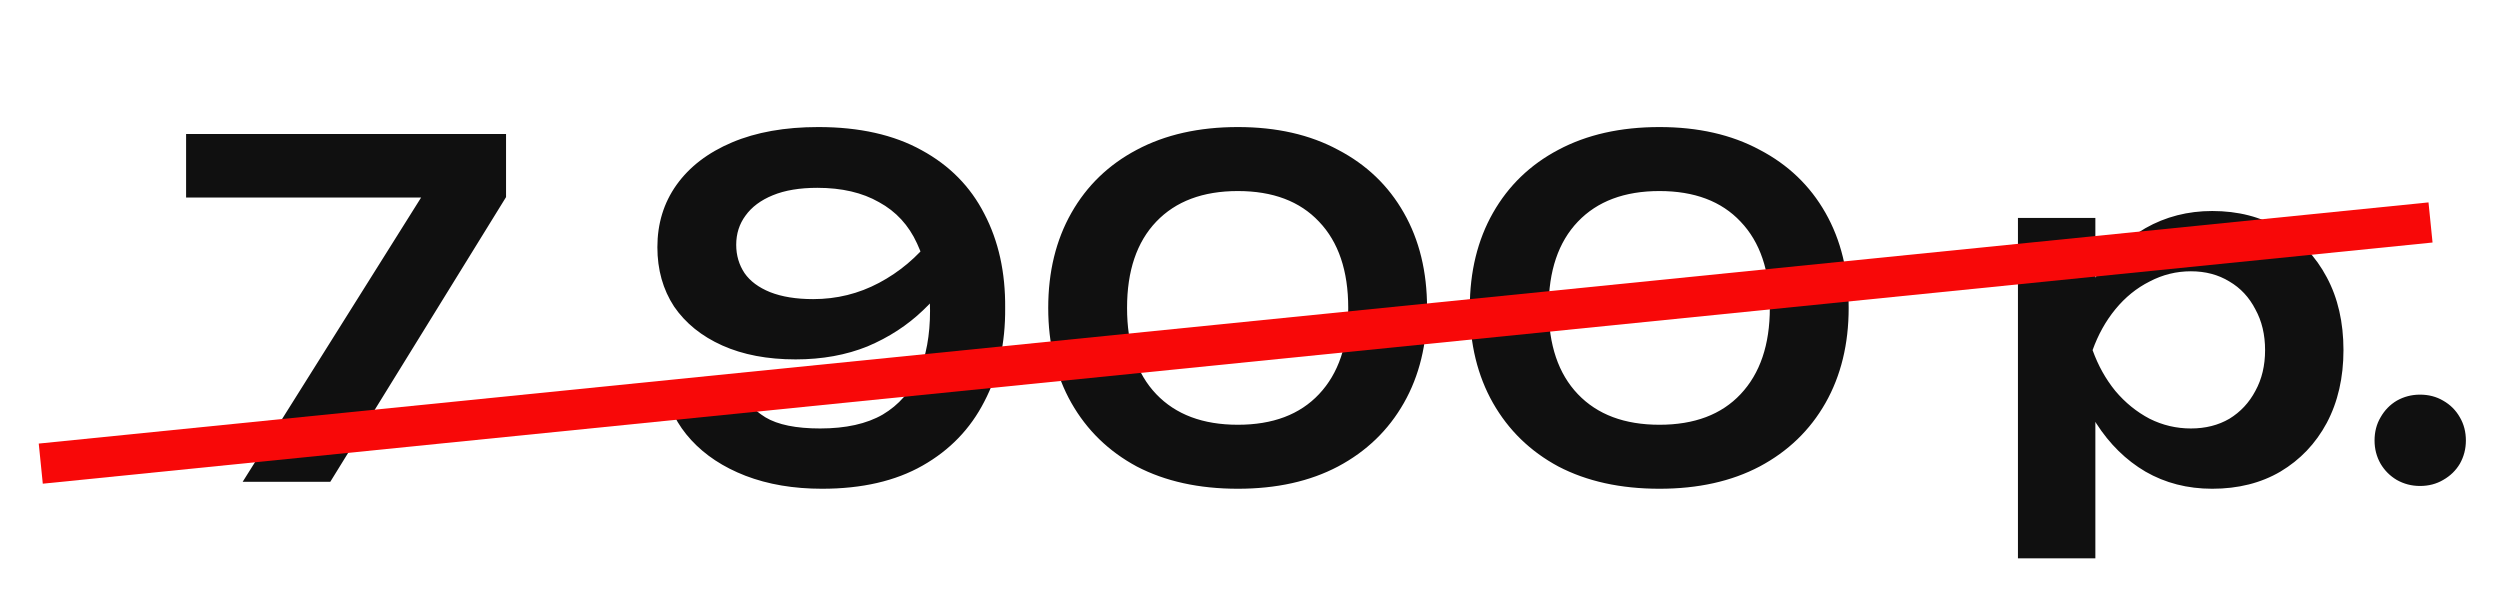
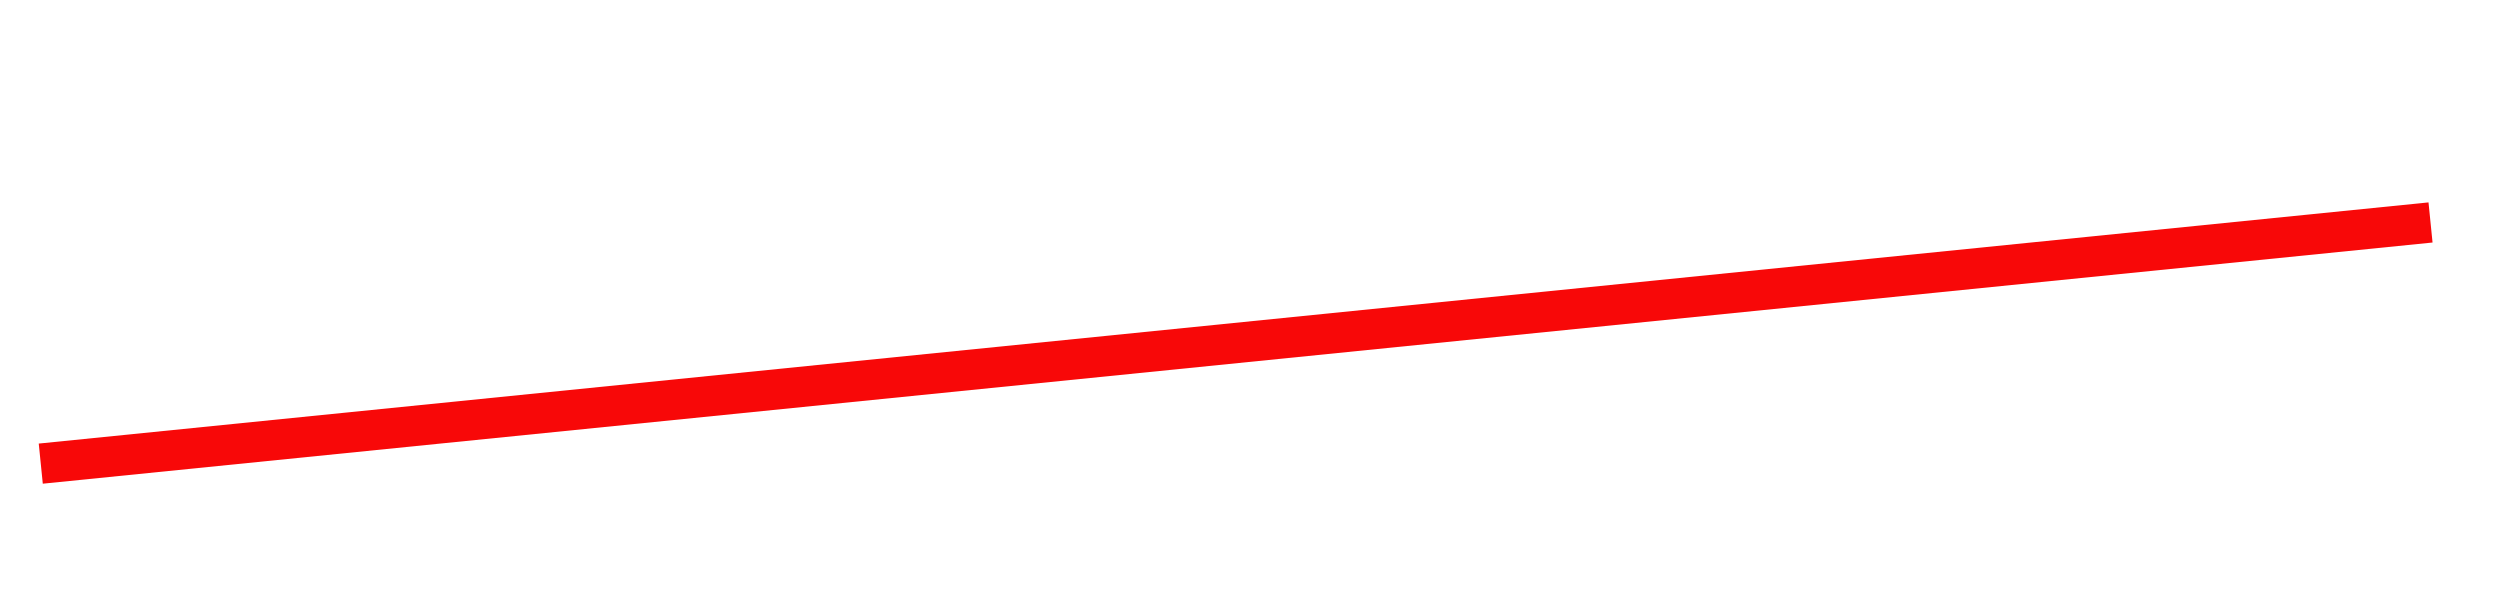
<svg xmlns="http://www.w3.org/2000/svg" width="62" height="15" viewBox="0 0 62 15" fill="none">
-   <path d="M6.018 11.949L10.79 4.347L10.779 4.899H4.615V3.324H12.55V4.888L8.191 11.949H6.018ZM20.386 12.121C19.68 12.121 19.048 12.014 18.488 11.799C17.936 11.585 17.488 11.289 17.143 10.914C16.798 10.538 16.583 10.116 16.499 9.649H18.35C18.465 9.925 18.676 10.159 18.983 10.35C19.29 10.534 19.742 10.626 20.34 10.626C20.976 10.626 21.494 10.511 21.892 10.281C22.291 10.044 22.586 9.706 22.778 9.269C22.97 8.832 23.065 8.311 23.065 7.705C23.065 7.046 22.958 6.49 22.743 6.038C22.536 5.585 22.222 5.244 21.8 5.014C21.386 4.777 20.877 4.658 20.271 4.658C19.834 4.658 19.466 4.719 19.167 4.842C18.868 4.964 18.642 5.133 18.488 5.348C18.335 5.555 18.258 5.796 18.258 6.072C18.258 6.333 18.327 6.567 18.465 6.774C18.603 6.973 18.814 7.13 19.098 7.245C19.389 7.36 19.746 7.418 20.167 7.418C20.75 7.418 21.294 7.284 21.8 7.015C22.306 6.747 22.743 6.379 23.111 5.911L23.847 6.417C23.61 6.893 23.291 7.318 22.893 7.694C22.502 8.069 22.042 8.368 21.513 8.591C20.984 8.805 20.39 8.913 19.73 8.913C19.033 8.913 18.427 8.798 17.913 8.568C17.4 8.338 17.001 8.016 16.717 7.602C16.441 7.18 16.303 6.689 16.303 6.13C16.303 5.547 16.46 5.033 16.775 4.589C17.097 4.136 17.557 3.784 18.155 3.531C18.753 3.278 19.466 3.151 20.294 3.151C21.314 3.151 22.168 3.343 22.858 3.726C23.548 4.102 24.066 4.627 24.411 5.302C24.764 5.976 24.936 6.755 24.928 7.636C24.936 8.51 24.764 9.285 24.411 9.959C24.066 10.634 23.556 11.163 22.881 11.546C22.207 11.93 21.375 12.121 20.386 12.121ZM30.699 12.121C29.733 12.121 28.898 11.937 28.192 11.569C27.495 11.194 26.954 10.668 26.571 9.994C26.188 9.319 25.996 8.533 25.996 7.636C25.996 6.739 26.188 5.953 26.571 5.279C26.954 4.604 27.495 4.083 28.192 3.715C28.898 3.339 29.733 3.151 30.699 3.151C31.658 3.151 32.486 3.339 33.183 3.715C33.889 4.083 34.433 4.604 34.816 5.279C35.2 5.953 35.391 6.739 35.391 7.636C35.391 8.533 35.2 9.319 34.816 9.994C34.433 10.668 33.889 11.194 33.183 11.569C32.486 11.937 31.658 12.121 30.699 12.121ZM30.699 10.534C31.566 10.534 32.236 10.281 32.712 9.775C33.195 9.262 33.436 8.549 33.436 7.636C33.436 6.716 33.195 6.003 32.712 5.497C32.236 4.991 31.566 4.738 30.699 4.738C29.833 4.738 29.158 4.991 28.675 5.497C28.192 6.003 27.951 6.716 27.951 7.636C27.951 8.556 28.192 9.269 28.675 9.775C29.158 10.281 29.833 10.534 30.699 10.534ZM41.155 12.121C40.189 12.121 39.353 11.937 38.648 11.569C37.95 11.194 37.41 10.668 37.026 9.994C36.643 9.319 36.451 8.533 36.451 7.636C36.451 6.739 36.643 5.953 37.026 5.279C37.41 4.604 37.95 4.083 38.648 3.715C39.353 3.339 40.189 3.151 41.155 3.151C42.113 3.151 42.941 3.339 43.639 3.715C44.344 4.083 44.889 4.604 45.272 5.279C45.655 5.953 45.847 6.739 45.847 7.636C45.847 8.533 45.655 9.319 45.272 9.994C44.889 10.668 44.344 11.194 43.639 11.569C42.941 11.937 42.113 12.121 41.155 12.121ZM41.155 10.534C42.021 10.534 42.692 10.281 43.167 9.775C43.65 9.262 43.892 8.549 43.892 7.636C43.892 6.716 43.65 6.003 43.167 5.497C42.692 4.991 42.021 4.738 41.155 4.738C40.288 4.738 39.614 4.991 39.131 5.497C38.648 6.003 38.406 6.716 38.406 7.636C38.406 8.556 38.648 9.269 39.131 9.775C39.614 10.281 40.288 10.534 41.155 10.534ZM50.045 5.405H51.965V7.487L51.885 7.74V9.315L51.965 9.787V13.846H50.045V5.405ZM51.298 8.683C51.429 7.985 51.655 7.379 51.977 6.866C52.306 6.344 52.717 5.942 53.207 5.658C53.706 5.375 54.258 5.233 54.863 5.233C55.507 5.233 56.071 5.378 56.554 5.67C57.044 5.953 57.428 6.356 57.704 6.877C57.98 7.391 58.118 7.993 58.118 8.683C58.118 9.365 57.98 9.967 57.704 10.488C57.428 11.002 57.044 11.404 56.554 11.696C56.071 11.979 55.507 12.121 54.863 12.121C54.25 12.121 53.698 11.979 53.207 11.696C52.724 11.412 52.318 11.013 51.988 10.5C51.659 9.978 51.429 9.373 51.298 8.683ZM56.174 8.683C56.174 8.299 56.094 7.962 55.933 7.671C55.779 7.372 55.565 7.142 55.289 6.981C55.013 6.812 54.695 6.728 54.334 6.728C53.974 6.728 53.633 6.812 53.311 6.981C52.989 7.142 52.705 7.372 52.46 7.671C52.222 7.962 52.034 8.299 51.896 8.683C52.034 9.066 52.222 9.403 52.46 9.695C52.705 9.986 52.989 10.216 53.311 10.385C53.633 10.546 53.974 10.626 54.334 10.626C54.695 10.626 55.013 10.546 55.289 10.385C55.565 10.216 55.779 9.986 55.933 9.695C56.094 9.403 56.174 9.066 56.174 8.683ZM60.016 12.052C59.809 12.052 59.617 12.002 59.441 11.903C59.272 11.803 59.138 11.669 59.038 11.5C58.938 11.324 58.889 11.132 58.889 10.925C58.889 10.711 58.938 10.519 59.038 10.35C59.138 10.174 59.272 10.036 59.441 9.936C59.617 9.837 59.809 9.787 60.016 9.787C60.23 9.787 60.422 9.837 60.59 9.936C60.767 10.036 60.905 10.174 61.005 10.35C61.104 10.519 61.154 10.711 61.154 10.925C61.154 11.132 61.104 11.324 61.005 11.5C60.905 11.669 60.767 11.803 60.59 11.903C60.422 12.002 60.23 12.052 60.016 12.052Z" fill="#101010" />
  <line x1="60.277" y1="5.517" x2="1.011" y2="11.498" stroke="#F80808" />
</svg>